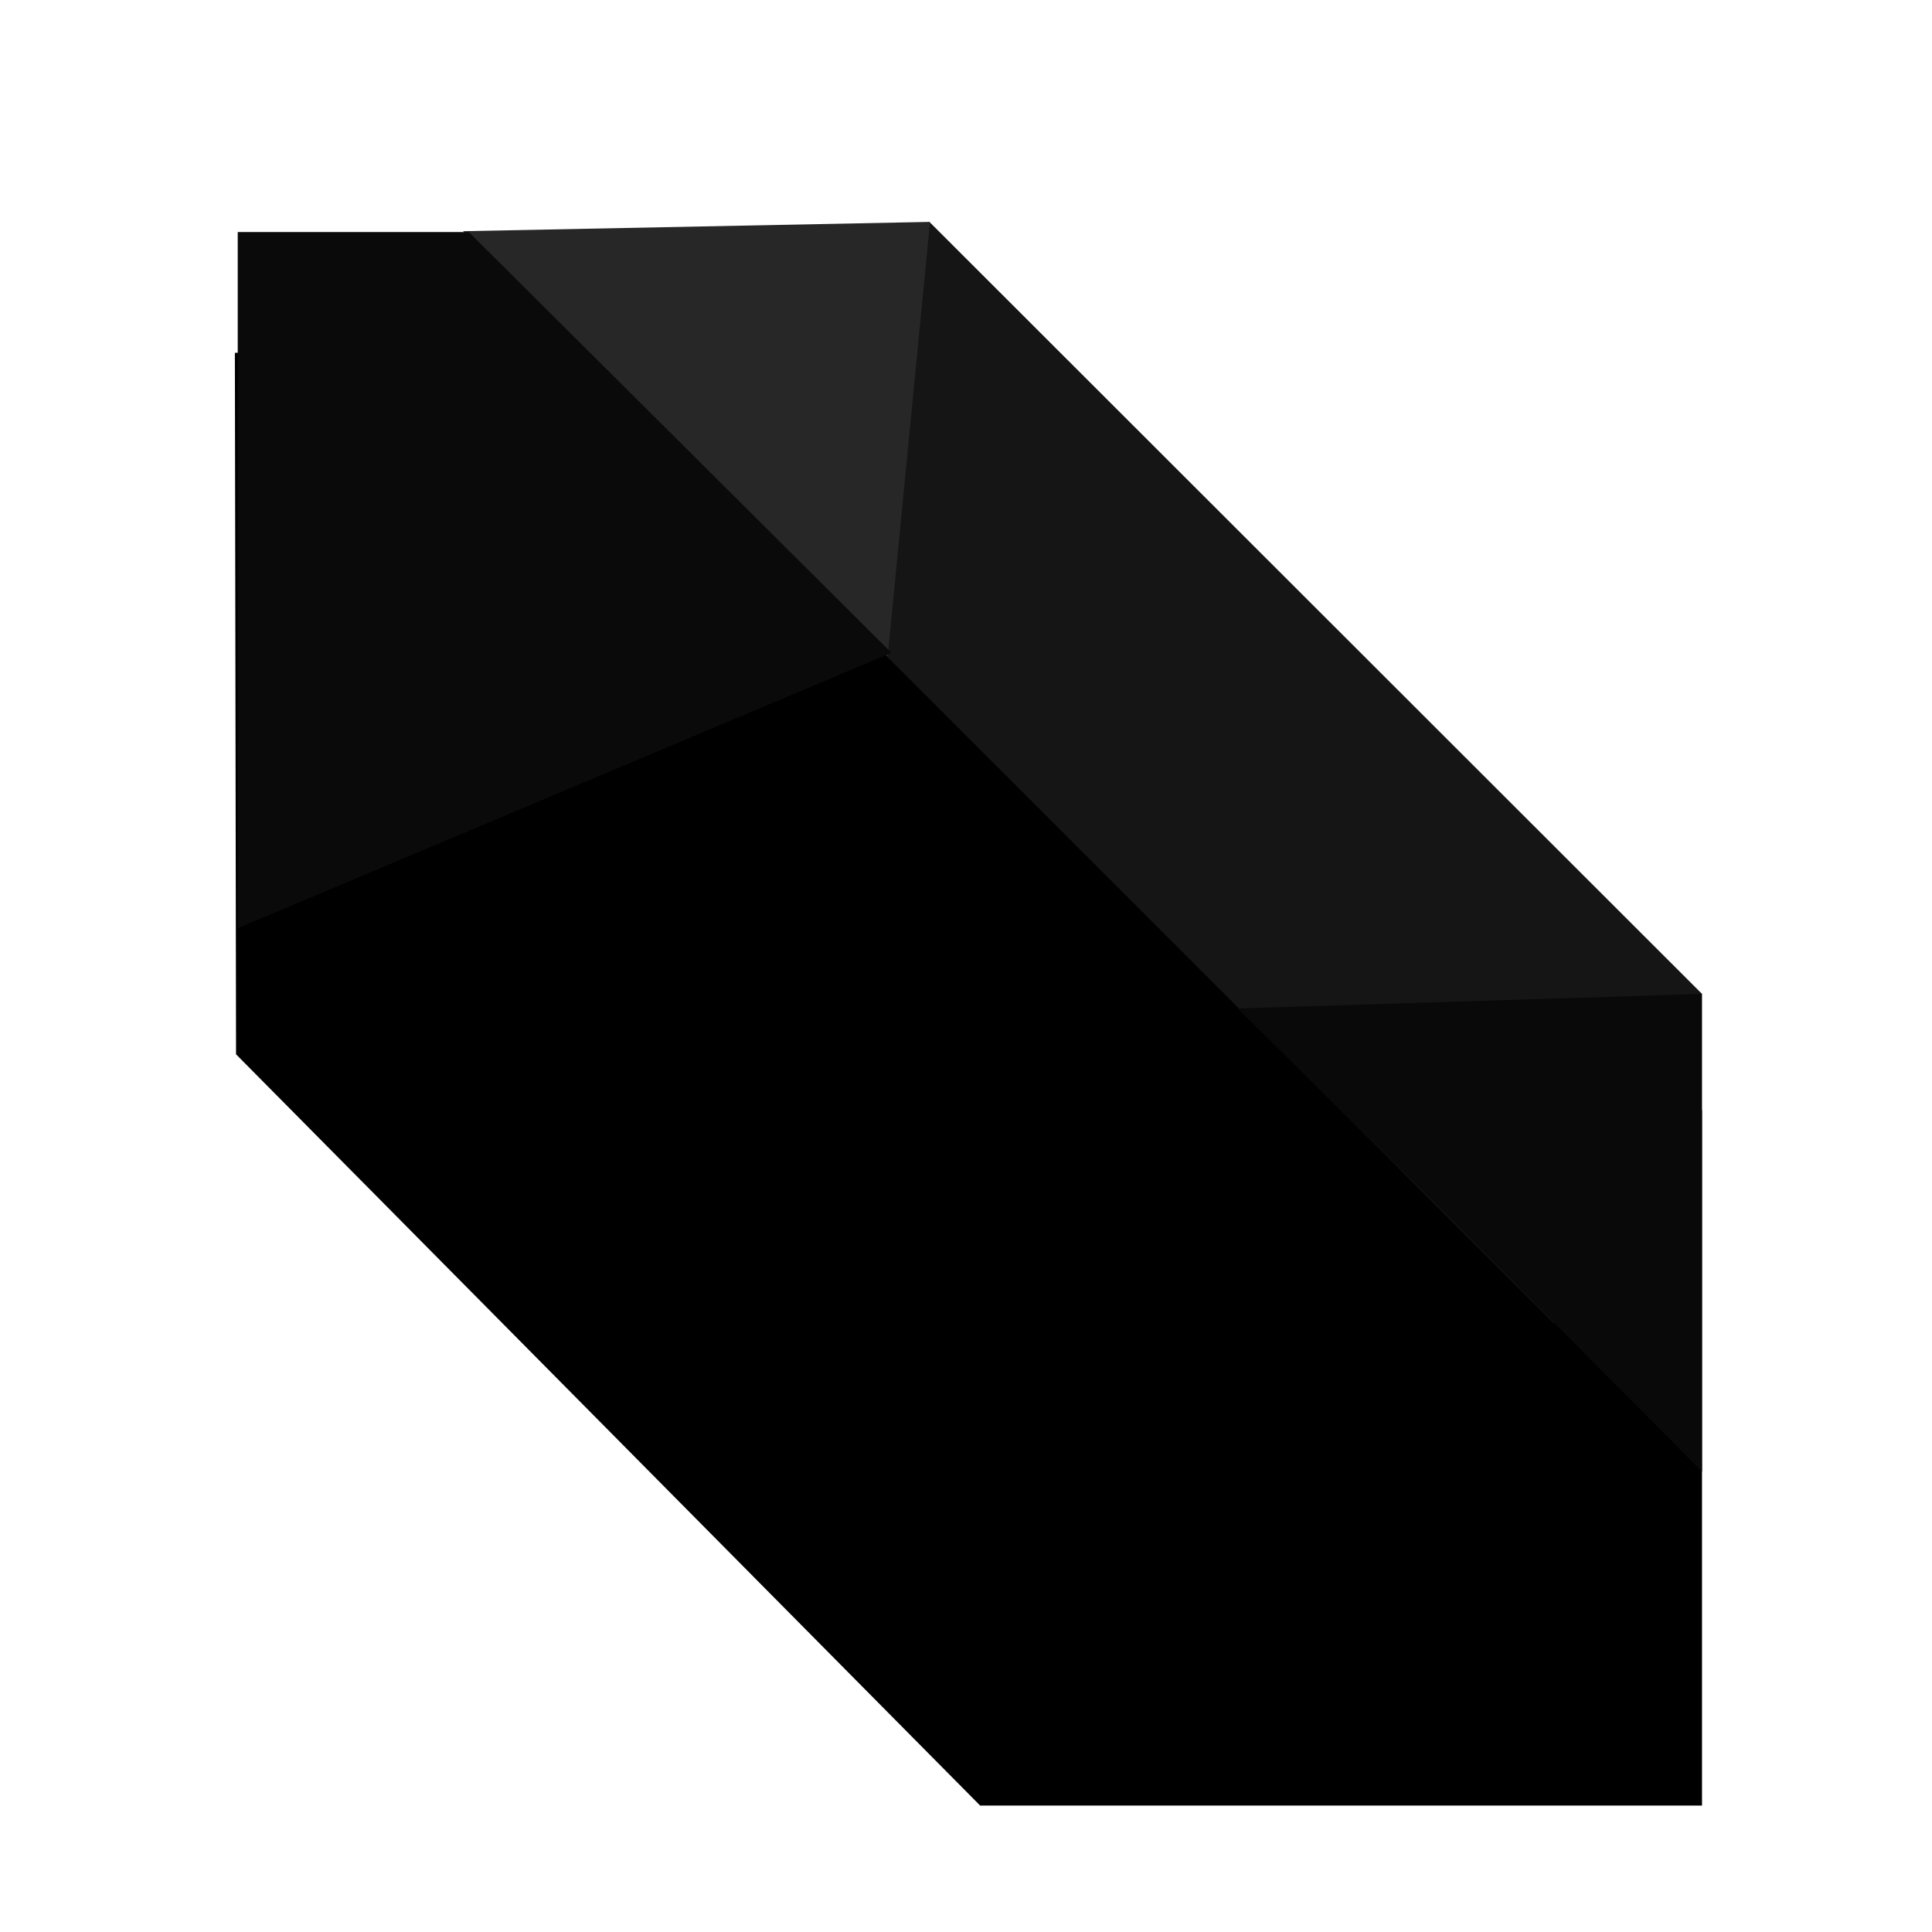
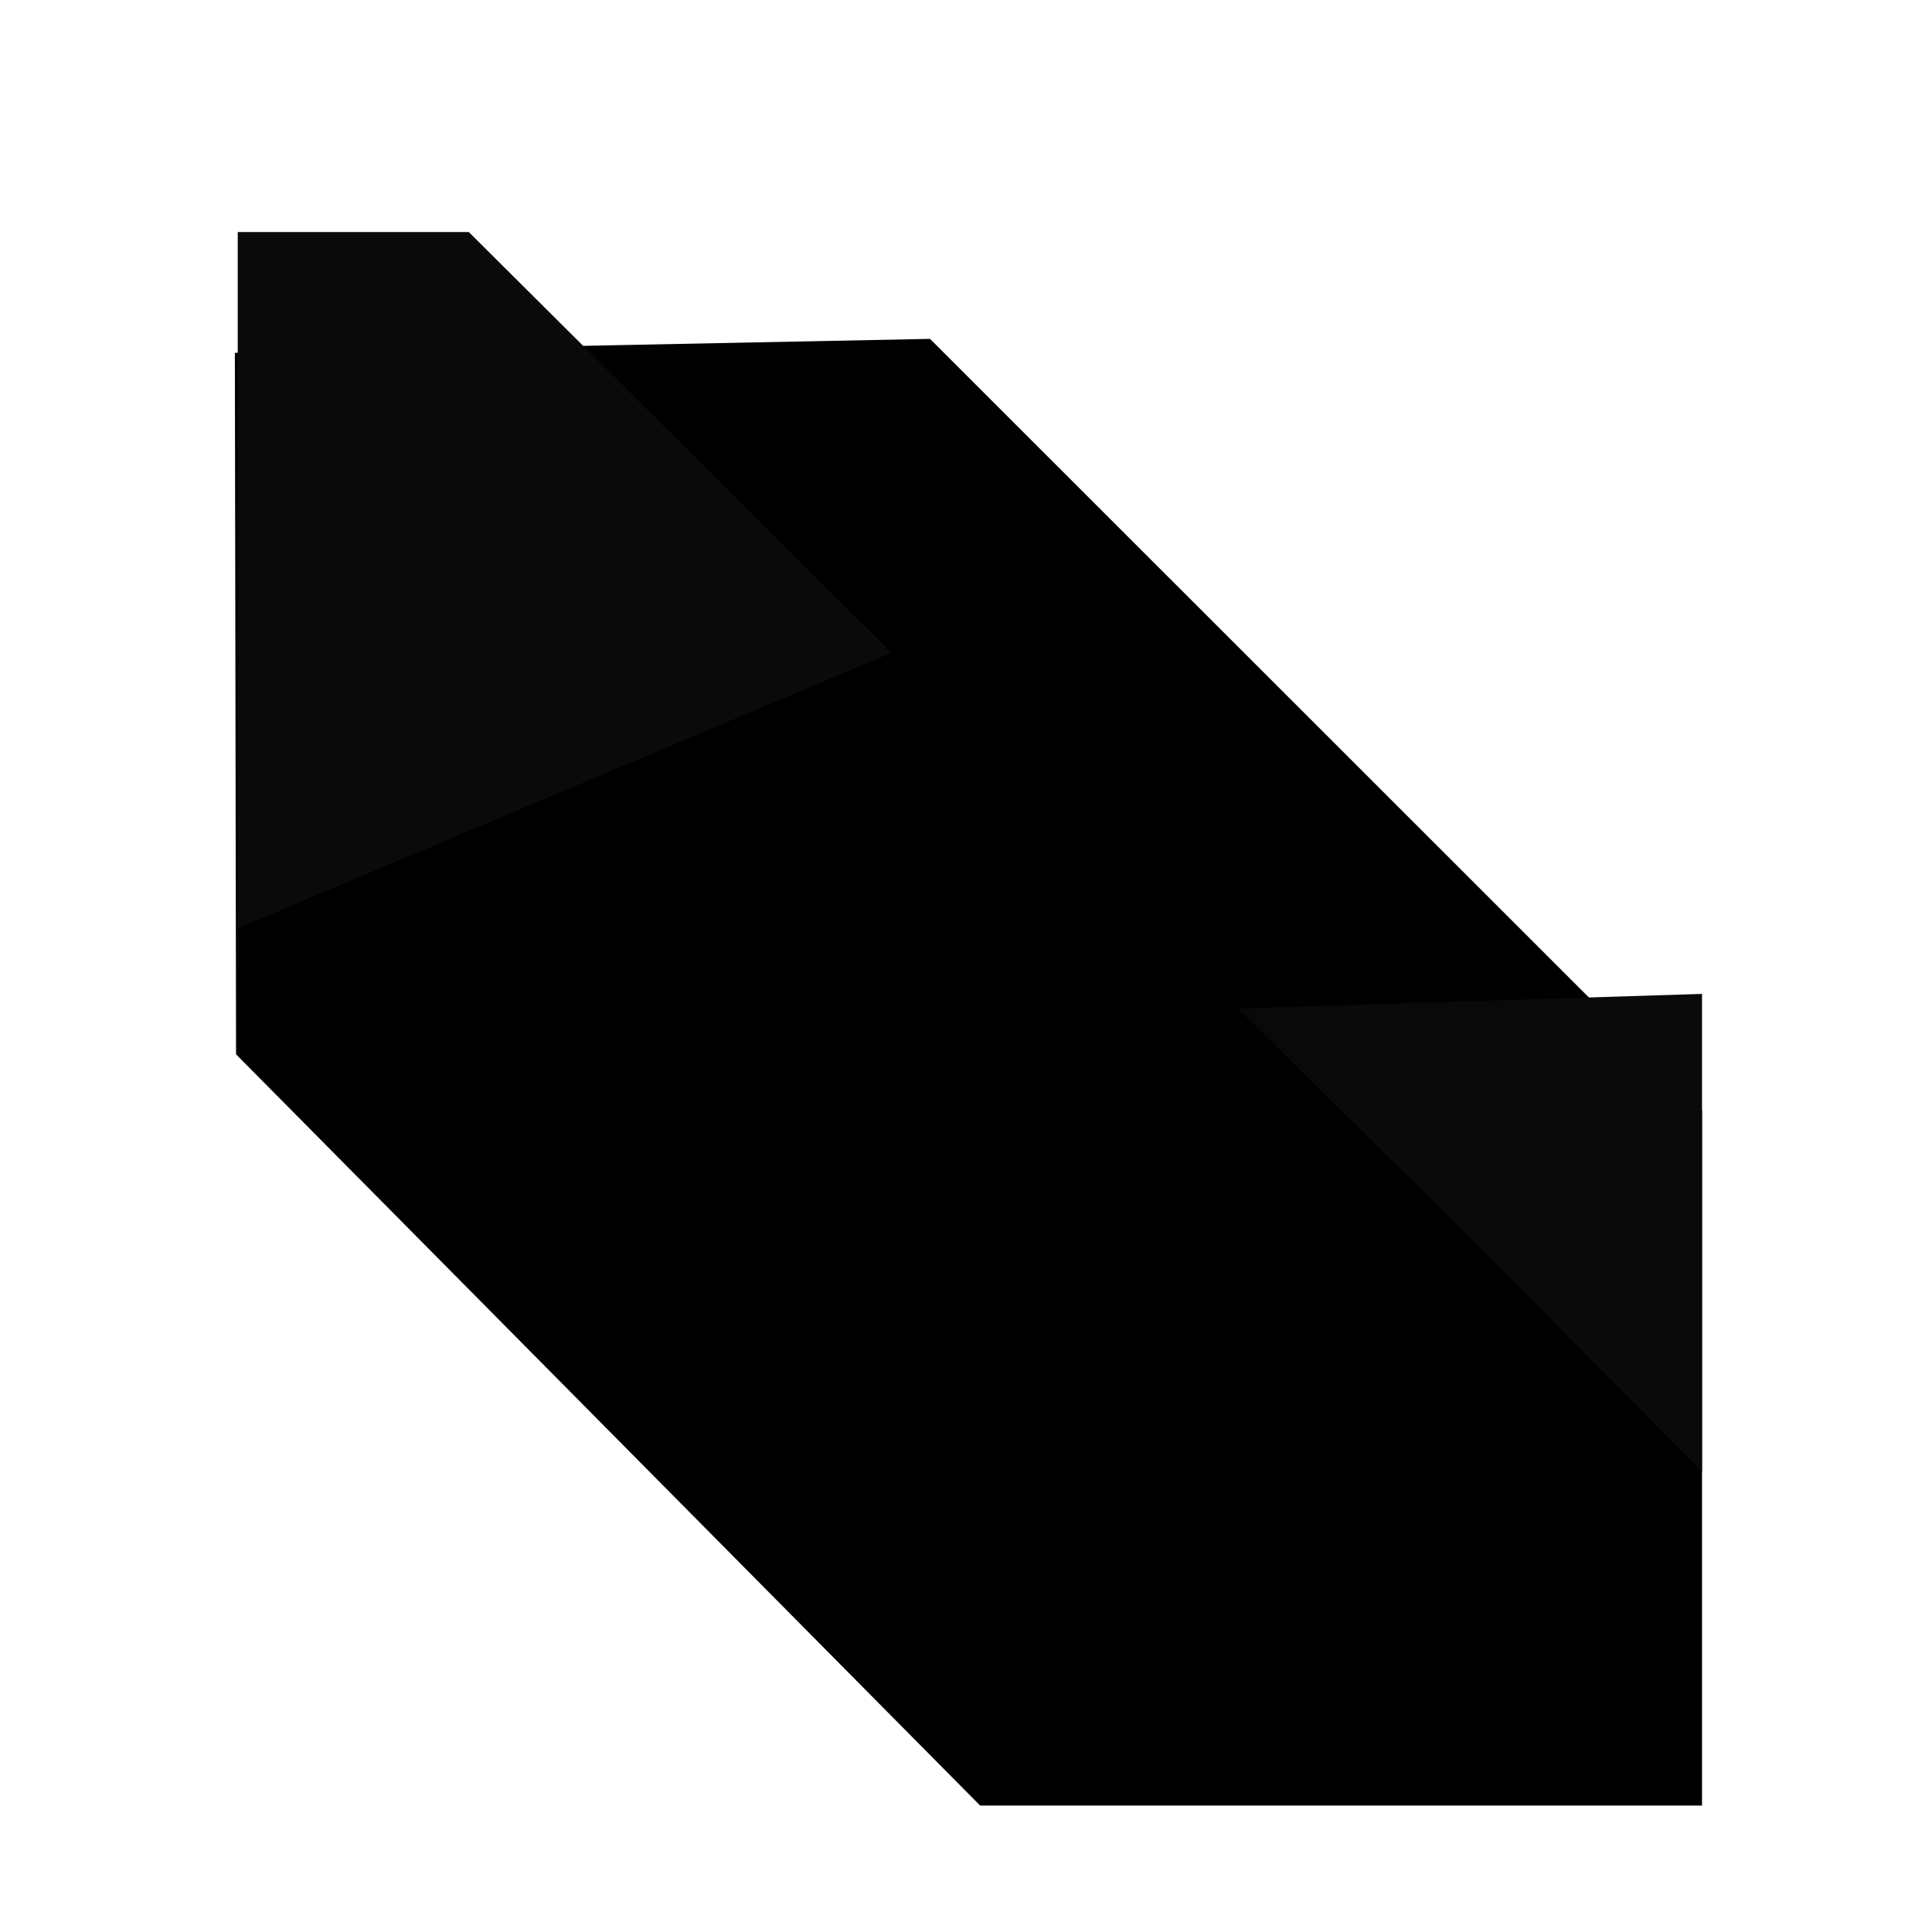
<svg xmlns="http://www.w3.org/2000/svg" width="1024" height="1024" viewBox="0 0 1024 1024" fill="none">
  <defs>
    <clipPath id="clip0_167_46">
      <rect width="1024" height="1024" fill="white" />
    </clipPath>
    <filter id="filter0_d_167_46" x="124.488" y="117.606" width="777.617" height="839.375" filterUnits="userSpaceOnUse" color-interpolation-filters="sRGB">
      <feFlood flood-opacity="0" result="BackgroundImageFix" />
      <feColorMatrix in="SourceAlpha" type="matrix" values="0 0 0 0 0 0 0 0 0 0 0 0 0 0 0 0 0 0 127 0" result="hardAlpha" />
      <feOffset dy="62" />
      <feComposite in2="hardAlpha" operator="out" />
      <feColorMatrix type="matrix" values="0 0 0 0 0 0 0 0 0 0 0 0 0 0 0 0 0 0 0.25 0" />
      <feBlend mode="normal" in2="BackgroundImageFix" result="effect1_dropShadow_167_46" />
      <feBlend mode="normal" in="SourceGraphic" in2="effect1_dropShadow_167_46" result="shape" />
    </filter>
    <style>
            @media (prefers-color-scheme: light) { :root { filter: none; } }
            @media (prefers-color-scheme: dark) { :root { filter: none; } }
        </style>
  </defs>
  <g clip-path="url(#clip0_167_46)">
    <g filter="url(#filter0_d_167_46)">
      <path d="M125.109 496.805L124.489 125.003L492.921 117.607L902.105 526.614L902.105 894.982L519.49 894.982L125.109 496.805Z" fill="black" />
    </g>
-     <path d="M313.695 389.634C408.707 455.384 631.483 573.829 762.487 521.607" stroke="black" stroke-width="10" stroke-linecap="round" />
-     <path d="M326.738 204.571L493 118L902.107 526.791L823.473 701.306L326.738 204.571Z" fill="#151515" />
    <path d="M767.899 644.973L656 534.5L902.108 526.791L902.107 779.97L767.899 644.973Z" fill="#090909" />
-     <path d="M470.498 348L341.469 220.472L245.436 122.541L492.921 117.606L470.498 348Z" fill="#272727" />
    <path d="M126 492V123L248.5 123L472.5 346L126 492Z" fill="#0A0A0A" />
  </g>
</svg>